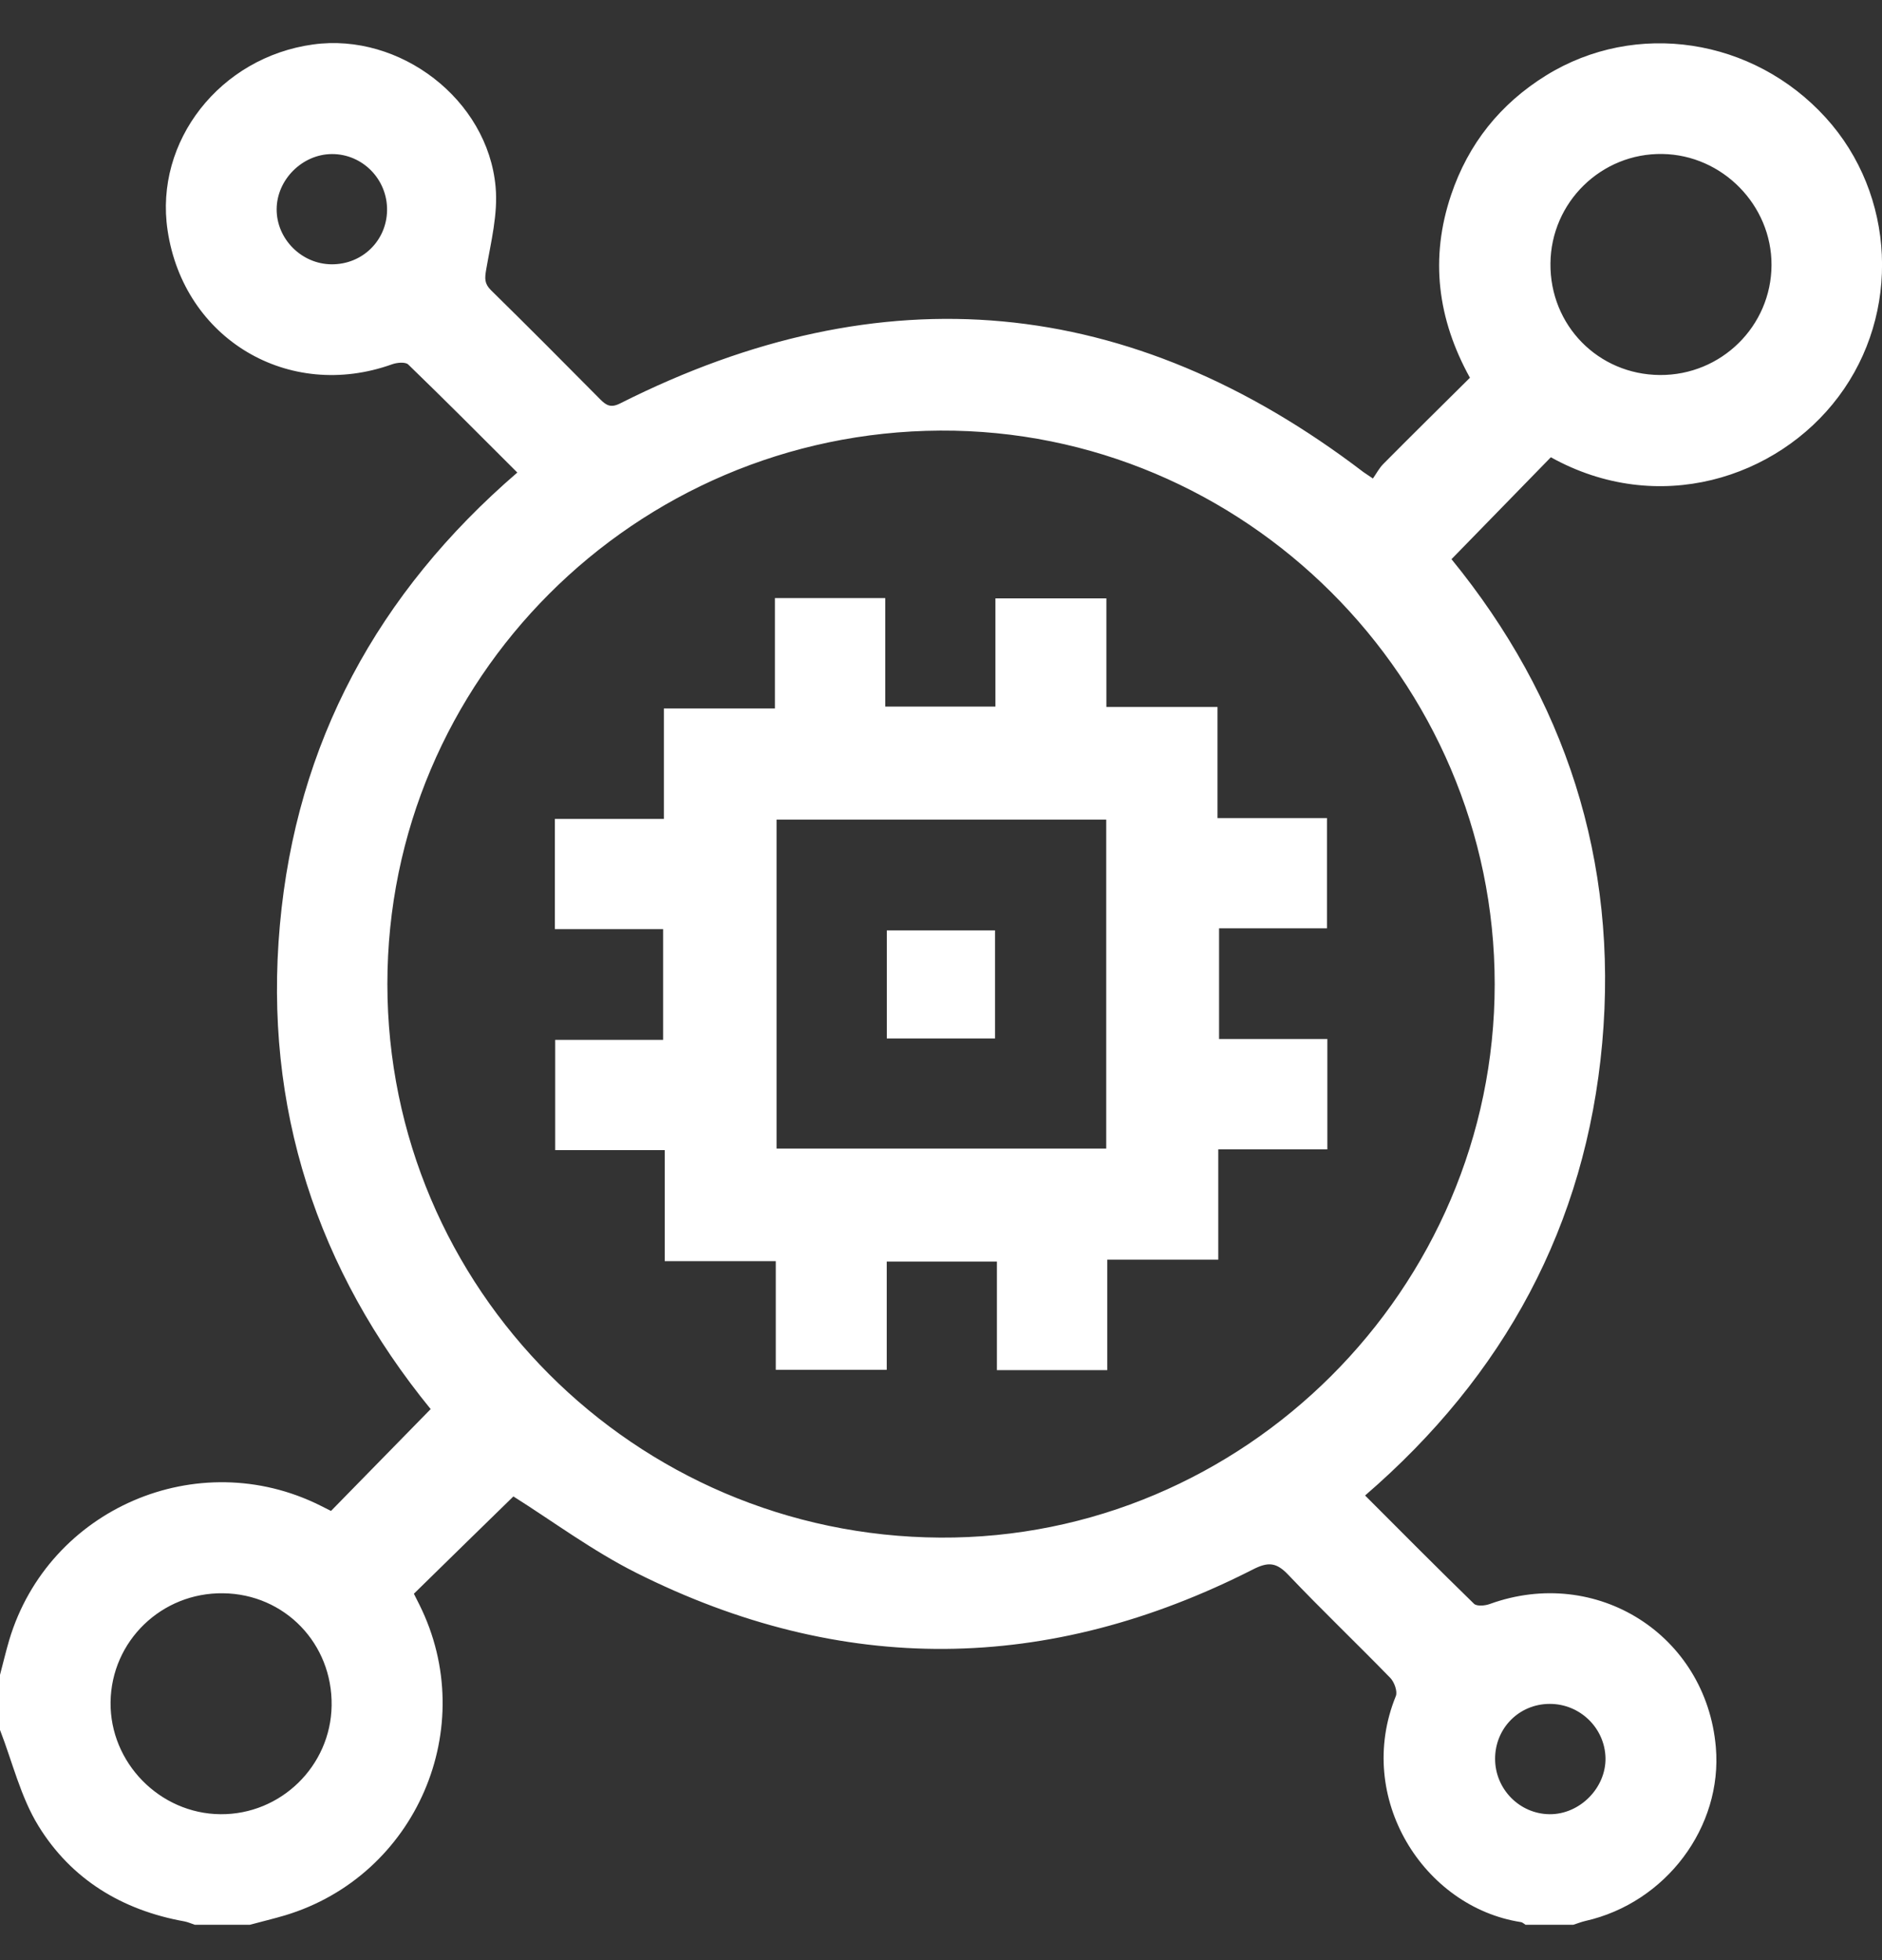
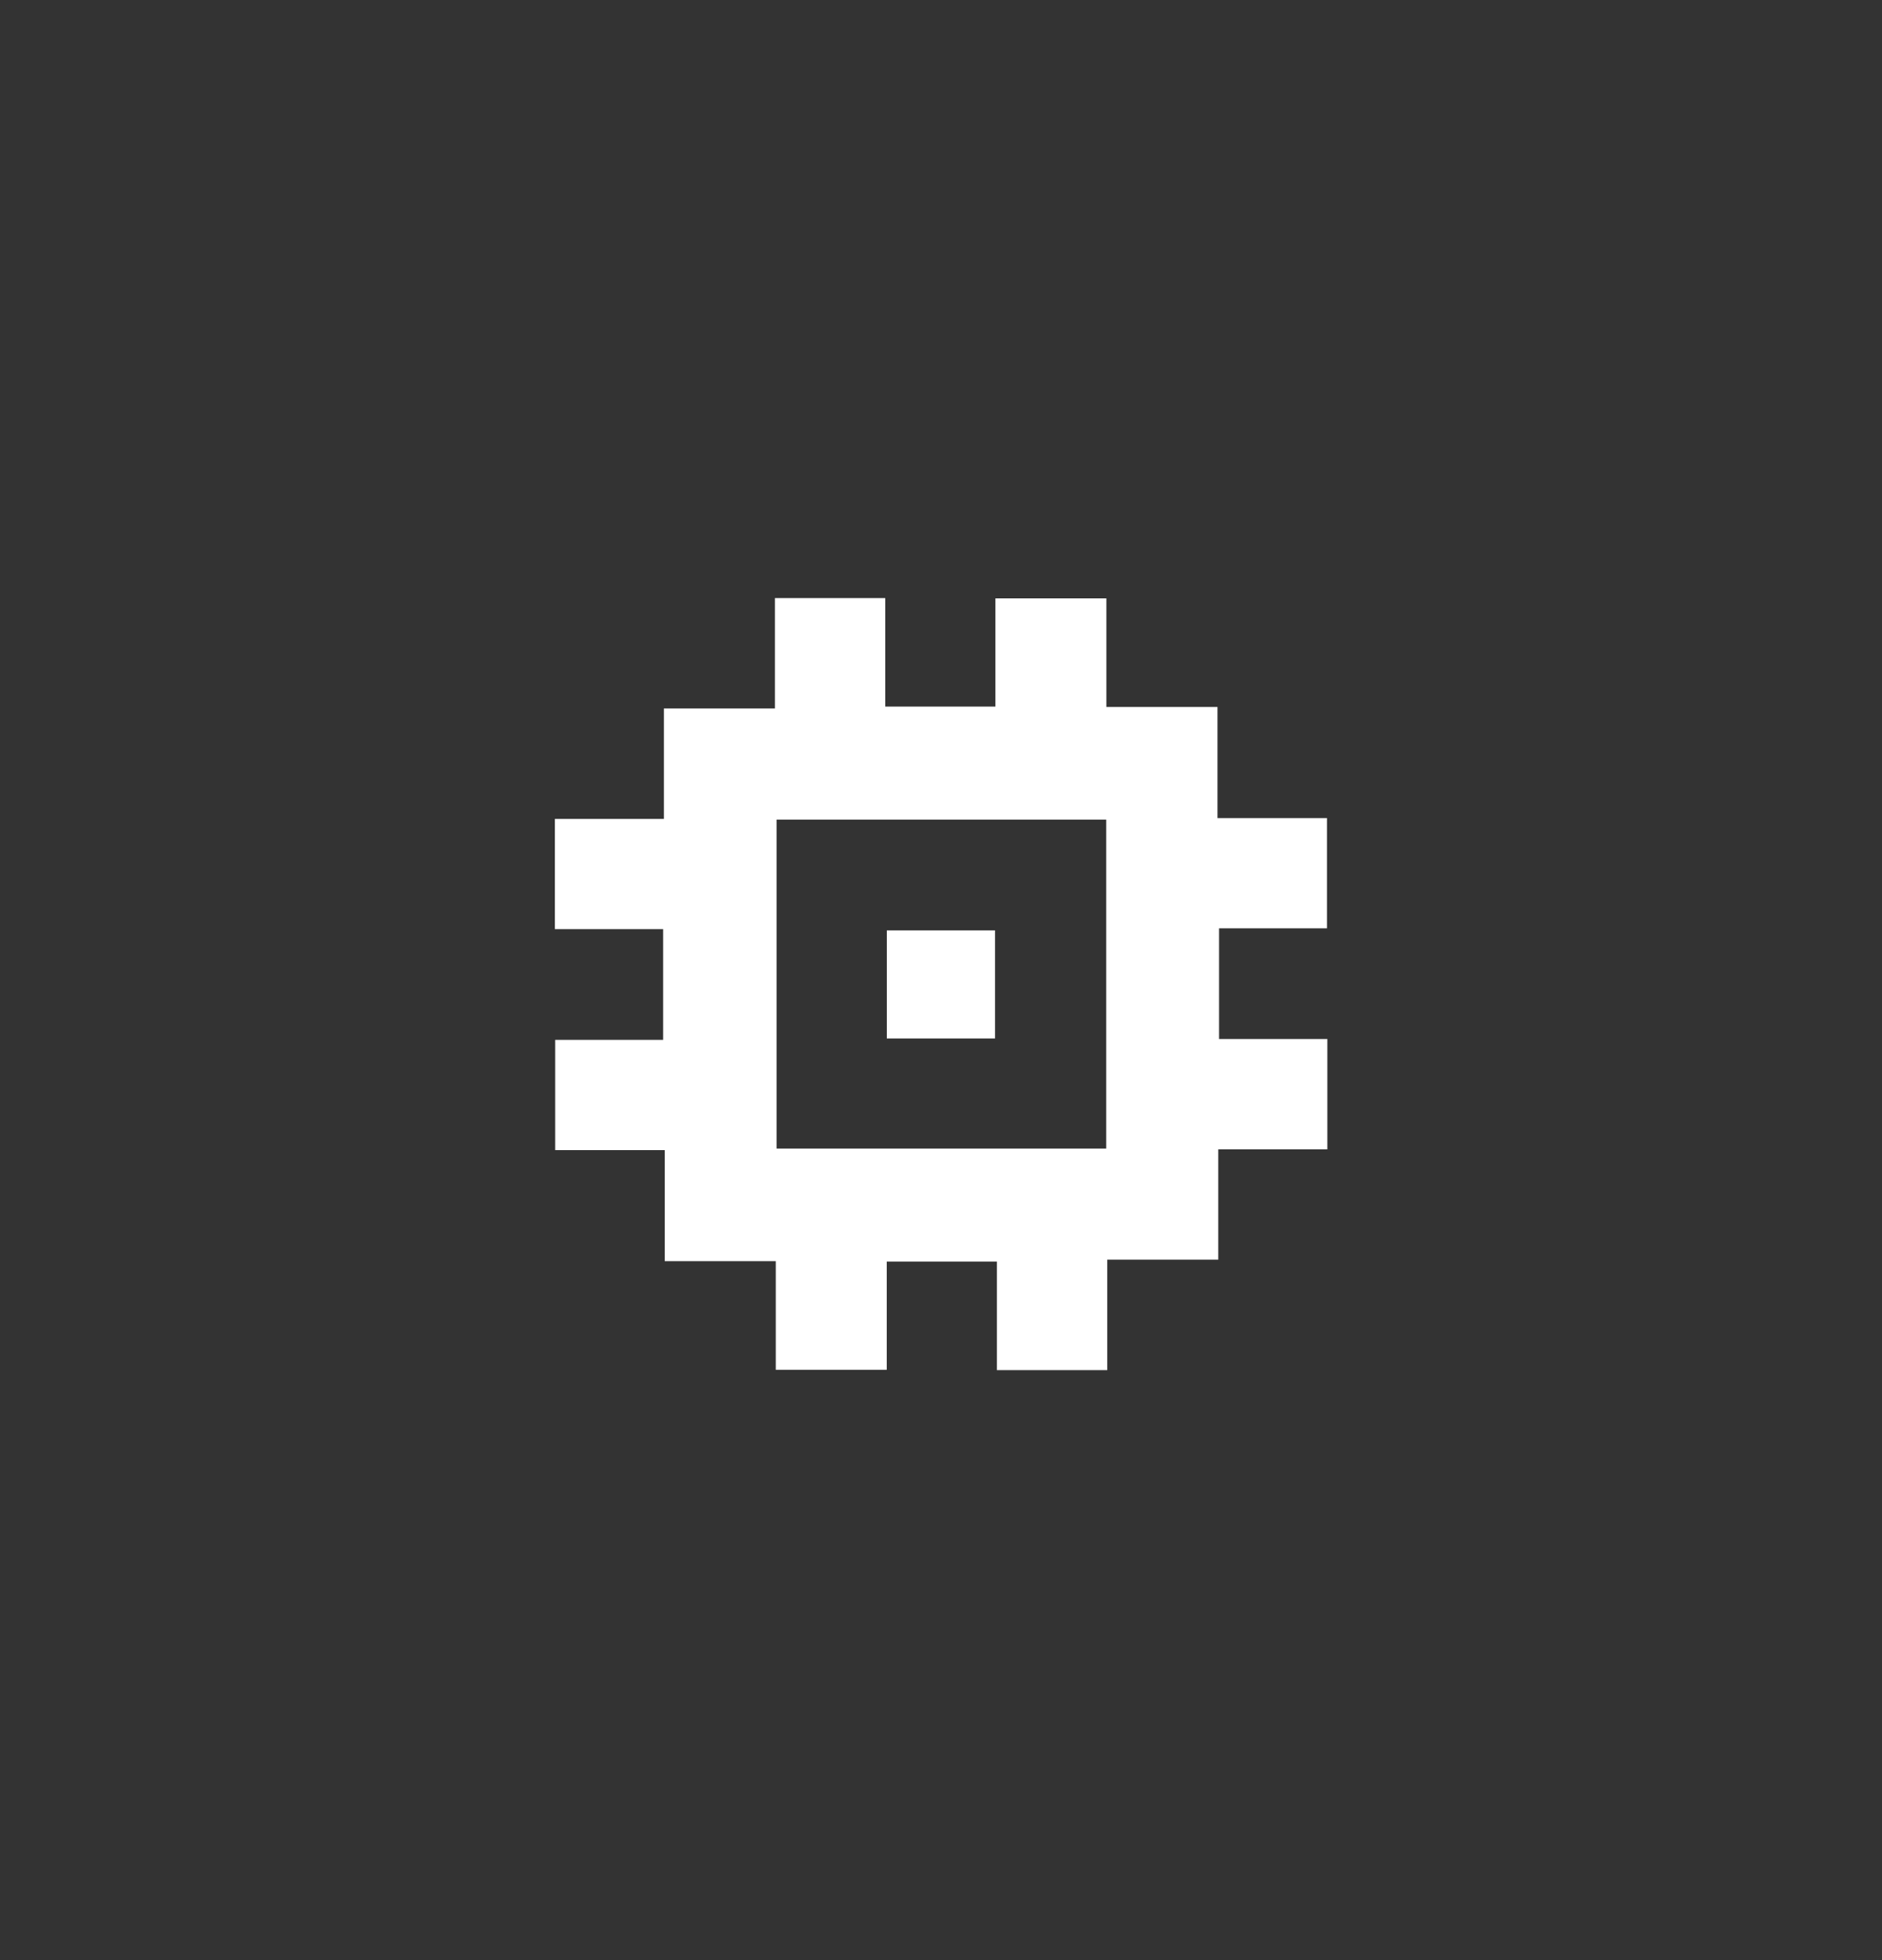
<svg xmlns="http://www.w3.org/2000/svg" width="24" height="25" viewBox="0 0 24 25" fill="none">
  <rect x="0" y="0" width="24" height="25" fill="#333333" stroke="none" />
  <g clip-path="url(#clip0_8775_17541)">
-     <path d="M0 21.362C0.04 21.212 0.075 21.061 0.119 20.913C0.622 19.241 2.521 18.422 4.084 19.202C4.133 19.226 4.181 19.251 4.221 19.271C4.642 18.841 5.06 18.414 5.492 17.972C4.049 16.203 3.359 14.133 3.569 11.8C3.778 9.476 4.815 7.563 6.597 6.027C6.126 5.556 5.67 5.098 5.206 4.649C5.169 4.614 5.063 4.624 5.001 4.646C3.68 5.12 2.343 4.324 2.137 2.937C1.967 1.801 2.806 0.73 3.993 0.567C5.099 0.414 6.22 1.268 6.32 2.383C6.352 2.729 6.26 3.089 6.2 3.438C6.181 3.55 6.176 3.617 6.261 3.701C6.729 4.161 7.192 4.626 7.654 5.093C7.733 5.173 7.792 5.205 7.911 5.144C11.252 3.459 14.412 3.751 17.388 6.022C17.413 6.04 17.438 6.056 17.508 6.103C17.55 6.044 17.587 5.971 17.642 5.916C18.004 5.551 18.371 5.189 18.745 4.818C18.331 4.068 18.233 3.293 18.505 2.486C18.725 1.833 19.132 1.324 19.718 0.961C20.861 0.255 22.355 0.482 23.281 1.499C24.175 2.481 24.244 3.997 23.444 5.061C22.663 6.102 21.143 6.591 19.777 5.832C19.36 6.261 18.942 6.688 18.51 7.132C19.953 8.9 20.641 10.971 20.432 13.304C20.223 15.627 19.186 17.54 17.408 19.074C17.879 19.546 18.334 20.004 18.797 20.455C18.834 20.49 18.94 20.48 19.001 20.457C20.359 19.966 21.757 20.851 21.881 22.283C21.969 23.303 21.243 24.27 20.215 24.501C20.164 24.513 20.114 24.533 20.064 24.549C19.861 24.549 19.657 24.549 19.454 24.549C19.435 24.537 19.416 24.518 19.395 24.515C18.156 24.324 17.272 22.93 17.8 21.633C17.824 21.573 17.781 21.455 17.731 21.402C17.301 20.96 16.854 20.533 16.429 20.086C16.28 19.929 16.176 19.916 15.98 20.016C13.368 21.346 10.737 21.377 8.113 20.06C7.554 19.779 7.044 19.399 6.547 19.086C6.135 19.488 5.707 19.906 5.278 20.327C5.299 20.368 5.323 20.417 5.348 20.466C6.127 22.029 5.308 23.925 3.635 24.429C3.487 24.473 3.336 24.508 3.187 24.549C2.953 24.549 2.718 24.549 2.484 24.549C2.44 24.534 2.397 24.515 2.352 24.506C1.558 24.364 0.909 23.97 0.49 23.288C0.263 22.919 0.159 22.474 -0 22.064C0 21.831 0 21.596 0 21.362ZM4.94 12.551C4.941 16.433 8.091 19.588 11.989 19.611C15.861 19.634 19.061 16.44 19.061 12.552C19.061 8.662 15.864 5.471 11.989 5.492C8.093 5.513 4.939 8.671 4.94 12.551ZM21.168 4.783C21.95 4.788 22.588 4.16 22.591 3.381C22.594 2.617 21.965 1.976 21.2 1.964C20.421 1.951 19.779 2.579 19.772 3.36C19.764 4.149 20.381 4.778 21.168 4.783ZM2.846 20.321C2.061 20.31 1.42 20.93 1.41 21.709C1.4 22.482 2.038 23.133 2.812 23.139C3.582 23.145 4.217 22.524 4.229 21.755C4.242 20.964 3.632 20.331 2.846 20.321ZM19.066 22.432C19.066 22.818 19.377 23.135 19.76 23.139C20.145 23.143 20.481 22.804 20.474 22.421C20.465 22.038 20.147 21.73 19.761 21.732C19.372 21.733 19.066 22.042 19.066 22.432ZM4.227 3.371C4.617 3.375 4.929 3.073 4.936 2.685C4.943 2.289 4.624 1.963 4.232 1.965C3.855 1.967 3.53 2.291 3.528 2.668C3.526 3.047 3.845 3.368 4.227 3.371Z" fill="white" />
    <path d="M8.477 14.669C7.998 14.669 7.547 14.669 7.08 14.669C7.08 14.193 7.08 13.738 7.08 13.263C7.536 13.263 7.986 13.263 8.456 13.263C8.456 12.789 8.456 12.334 8.456 11.85C8 11.85 7.544 11.85 7.076 11.85C7.076 11.373 7.076 10.922 7.076 10.444C7.532 10.444 7.989 10.444 8.466 10.444C8.466 9.966 8.466 9.516 8.466 9.036C8.942 9.036 9.398 9.036 9.882 9.036C9.882 8.552 9.882 8.096 9.882 7.628C10.362 7.628 10.811 7.628 11.289 7.628C11.289 8.085 11.289 8.541 11.289 9.012C11.766 9.012 12.215 9.012 12.694 9.012C12.694 8.56 12.694 8.105 12.694 7.632C13.178 7.632 13.633 7.632 14.109 7.632C14.109 8.088 14.109 8.538 14.109 9.017C14.585 9.017 15.04 9.017 15.526 9.017C15.526 9.502 15.526 9.958 15.526 10.434C16.005 10.434 16.455 10.434 16.922 10.434C16.922 10.909 16.922 11.365 16.922 11.84C16.466 11.84 16.016 11.84 15.546 11.84C15.546 12.314 15.546 12.769 15.546 13.252C16.002 13.252 16.459 13.252 16.927 13.252C16.927 13.73 16.927 14.18 16.927 14.659C16.47 14.659 16.014 14.659 15.536 14.659C15.536 15.137 15.536 15.587 15.536 16.066C15.06 16.066 14.604 16.066 14.12 16.066C14.12 16.551 14.12 17.007 14.12 17.475C13.641 17.475 13.191 17.475 12.713 17.475C12.713 17.018 12.713 16.562 12.713 16.091C12.237 16.091 11.787 16.091 11.308 16.091C11.308 16.543 11.308 16.998 11.308 17.471C10.824 17.471 10.369 17.471 9.893 17.471C9.893 17.015 9.893 16.565 9.893 16.085C9.418 16.085 8.962 16.085 8.477 16.085C8.477 15.601 8.477 15.145 8.477 14.669ZM14.107 10.454C12.689 10.454 11.296 10.454 9.903 10.454C9.903 11.864 9.903 13.257 9.903 14.649C11.313 14.649 12.706 14.649 14.107 14.649C14.107 13.245 14.107 11.858 14.107 10.454Z" fill="white" />
    <path d="M12.689 13.245C12.222 13.245 11.771 13.245 11.309 13.245C11.309 12.785 11.309 12.335 11.309 11.866C11.761 11.866 12.216 11.866 12.689 11.866C12.689 12.316 12.689 12.771 12.689 13.245Z" fill="white" />
  </g>
  <defs>
    <clipPath id="clip0_8775_17541">
      <rect width="24" height="24" fill="white" transform="translate(0 0.549)" />
    </clipPath>
  </defs>
</svg>